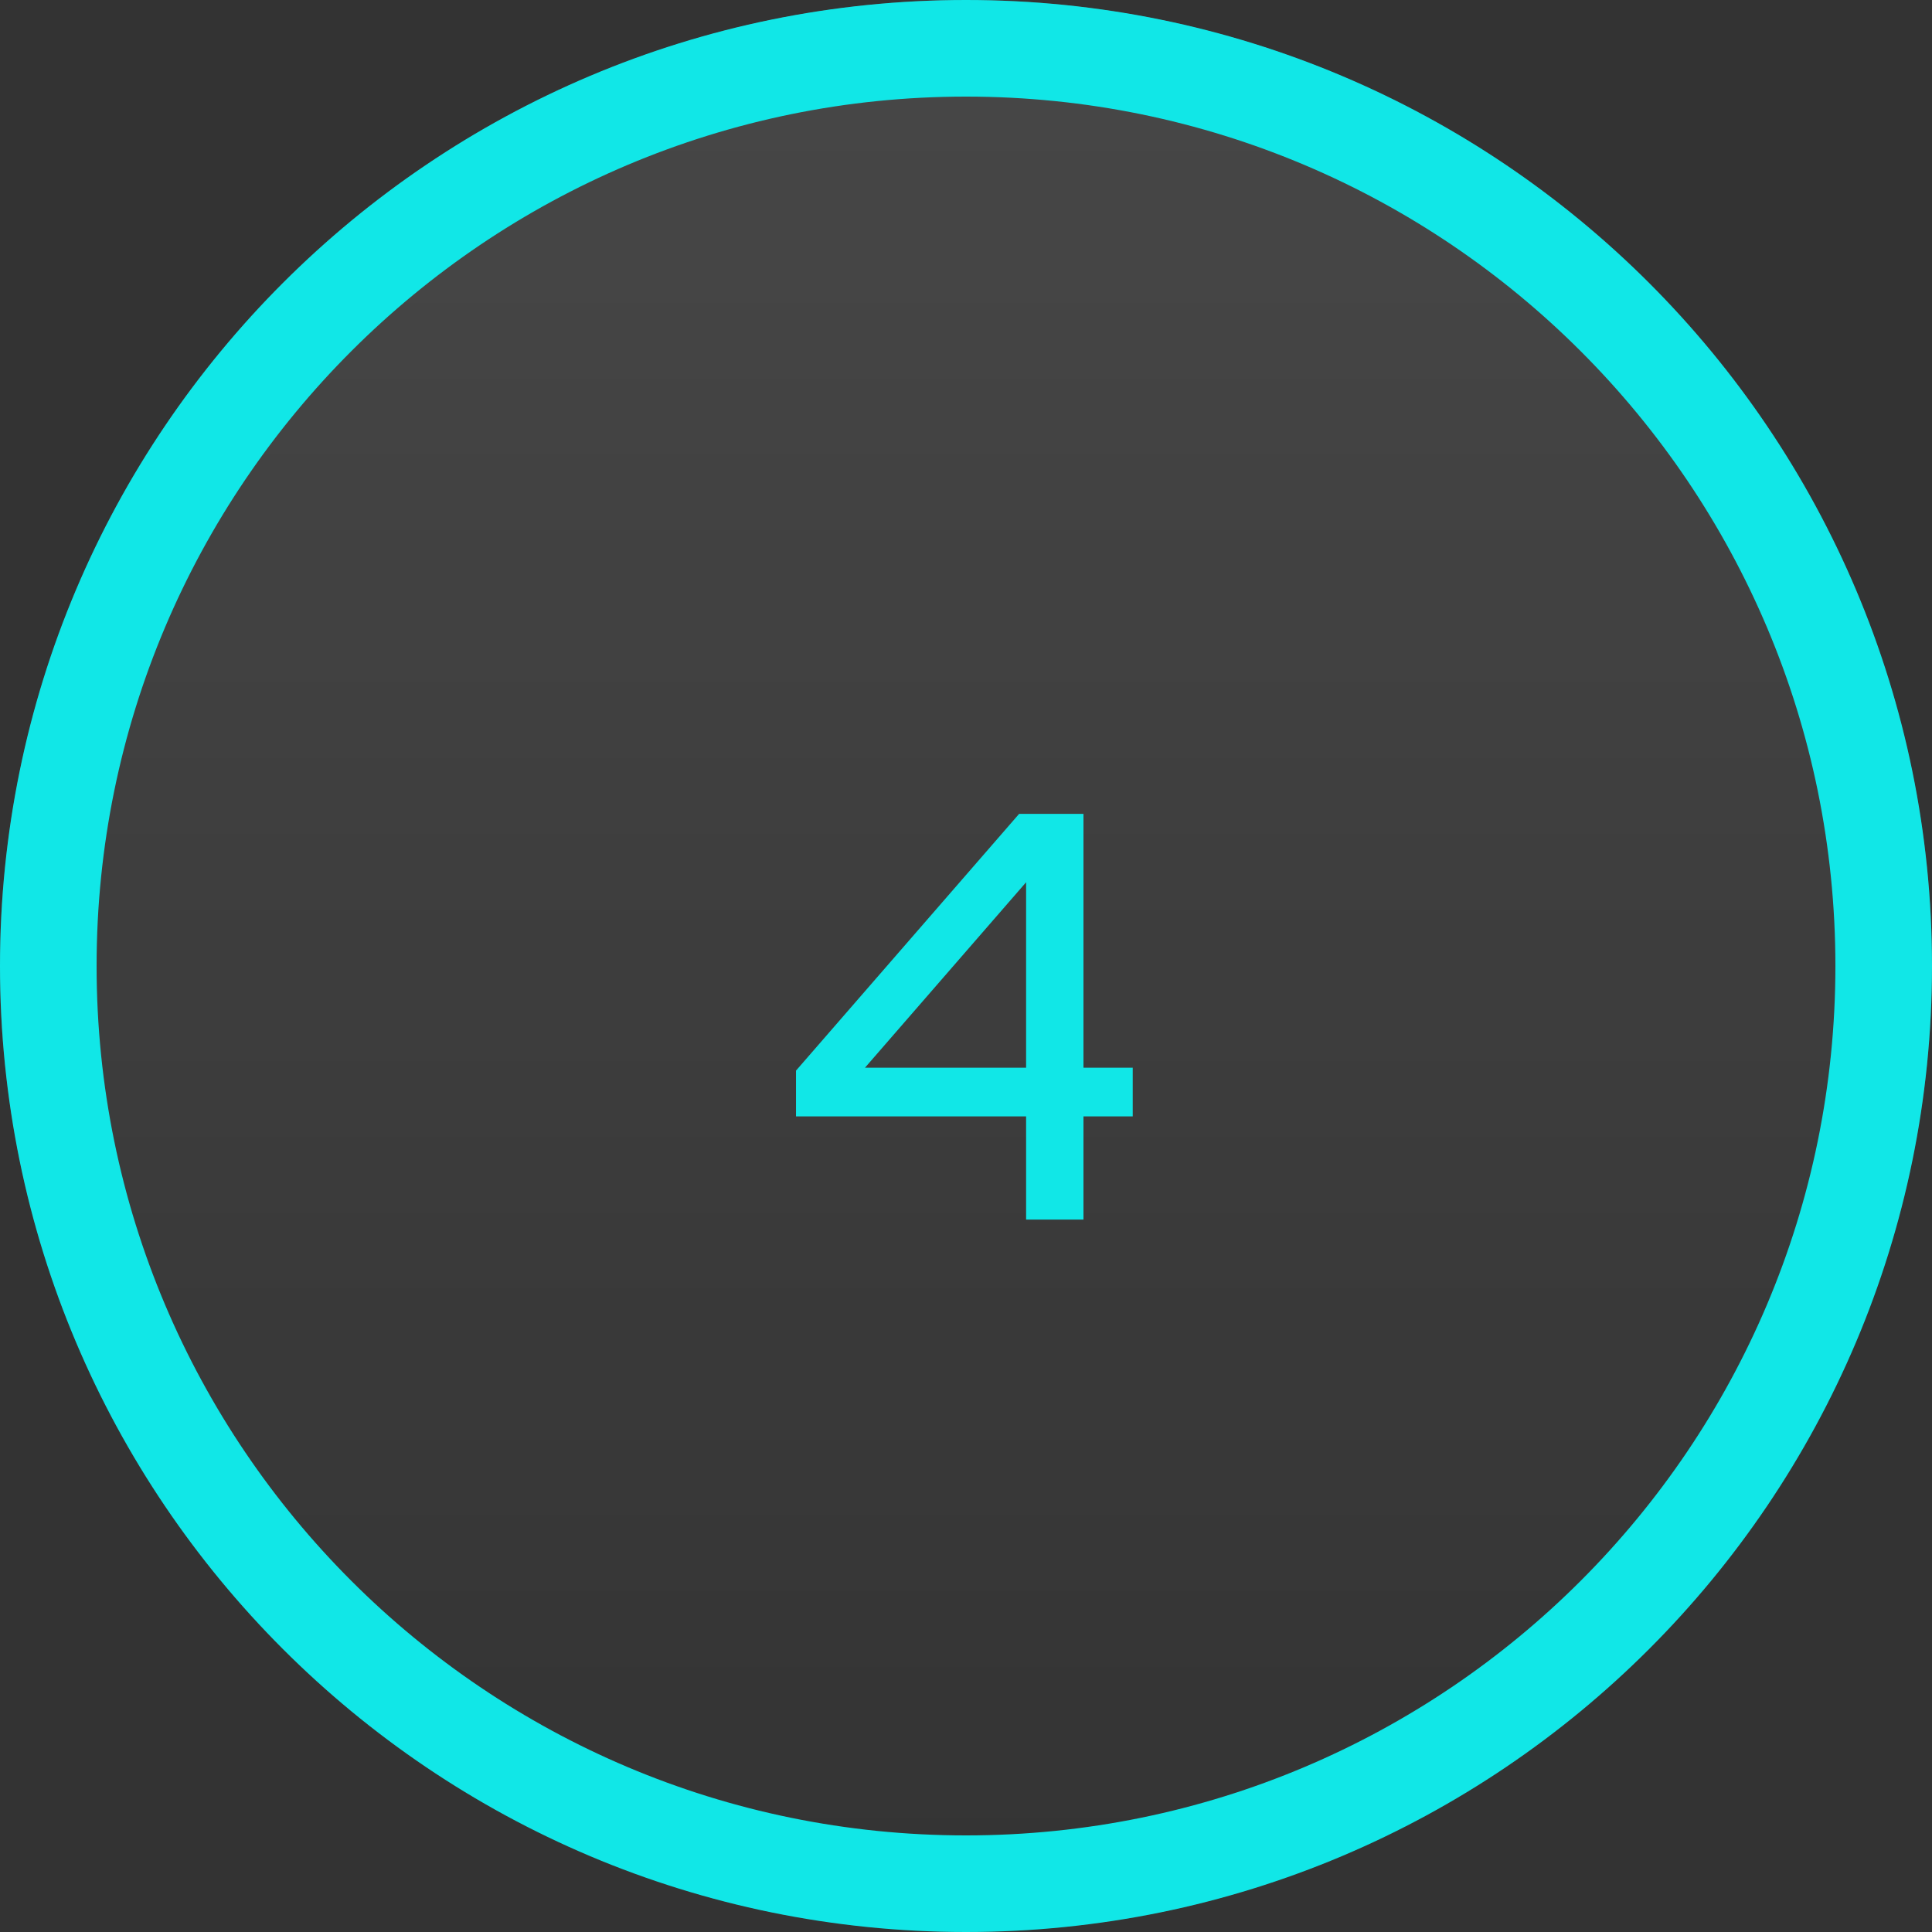
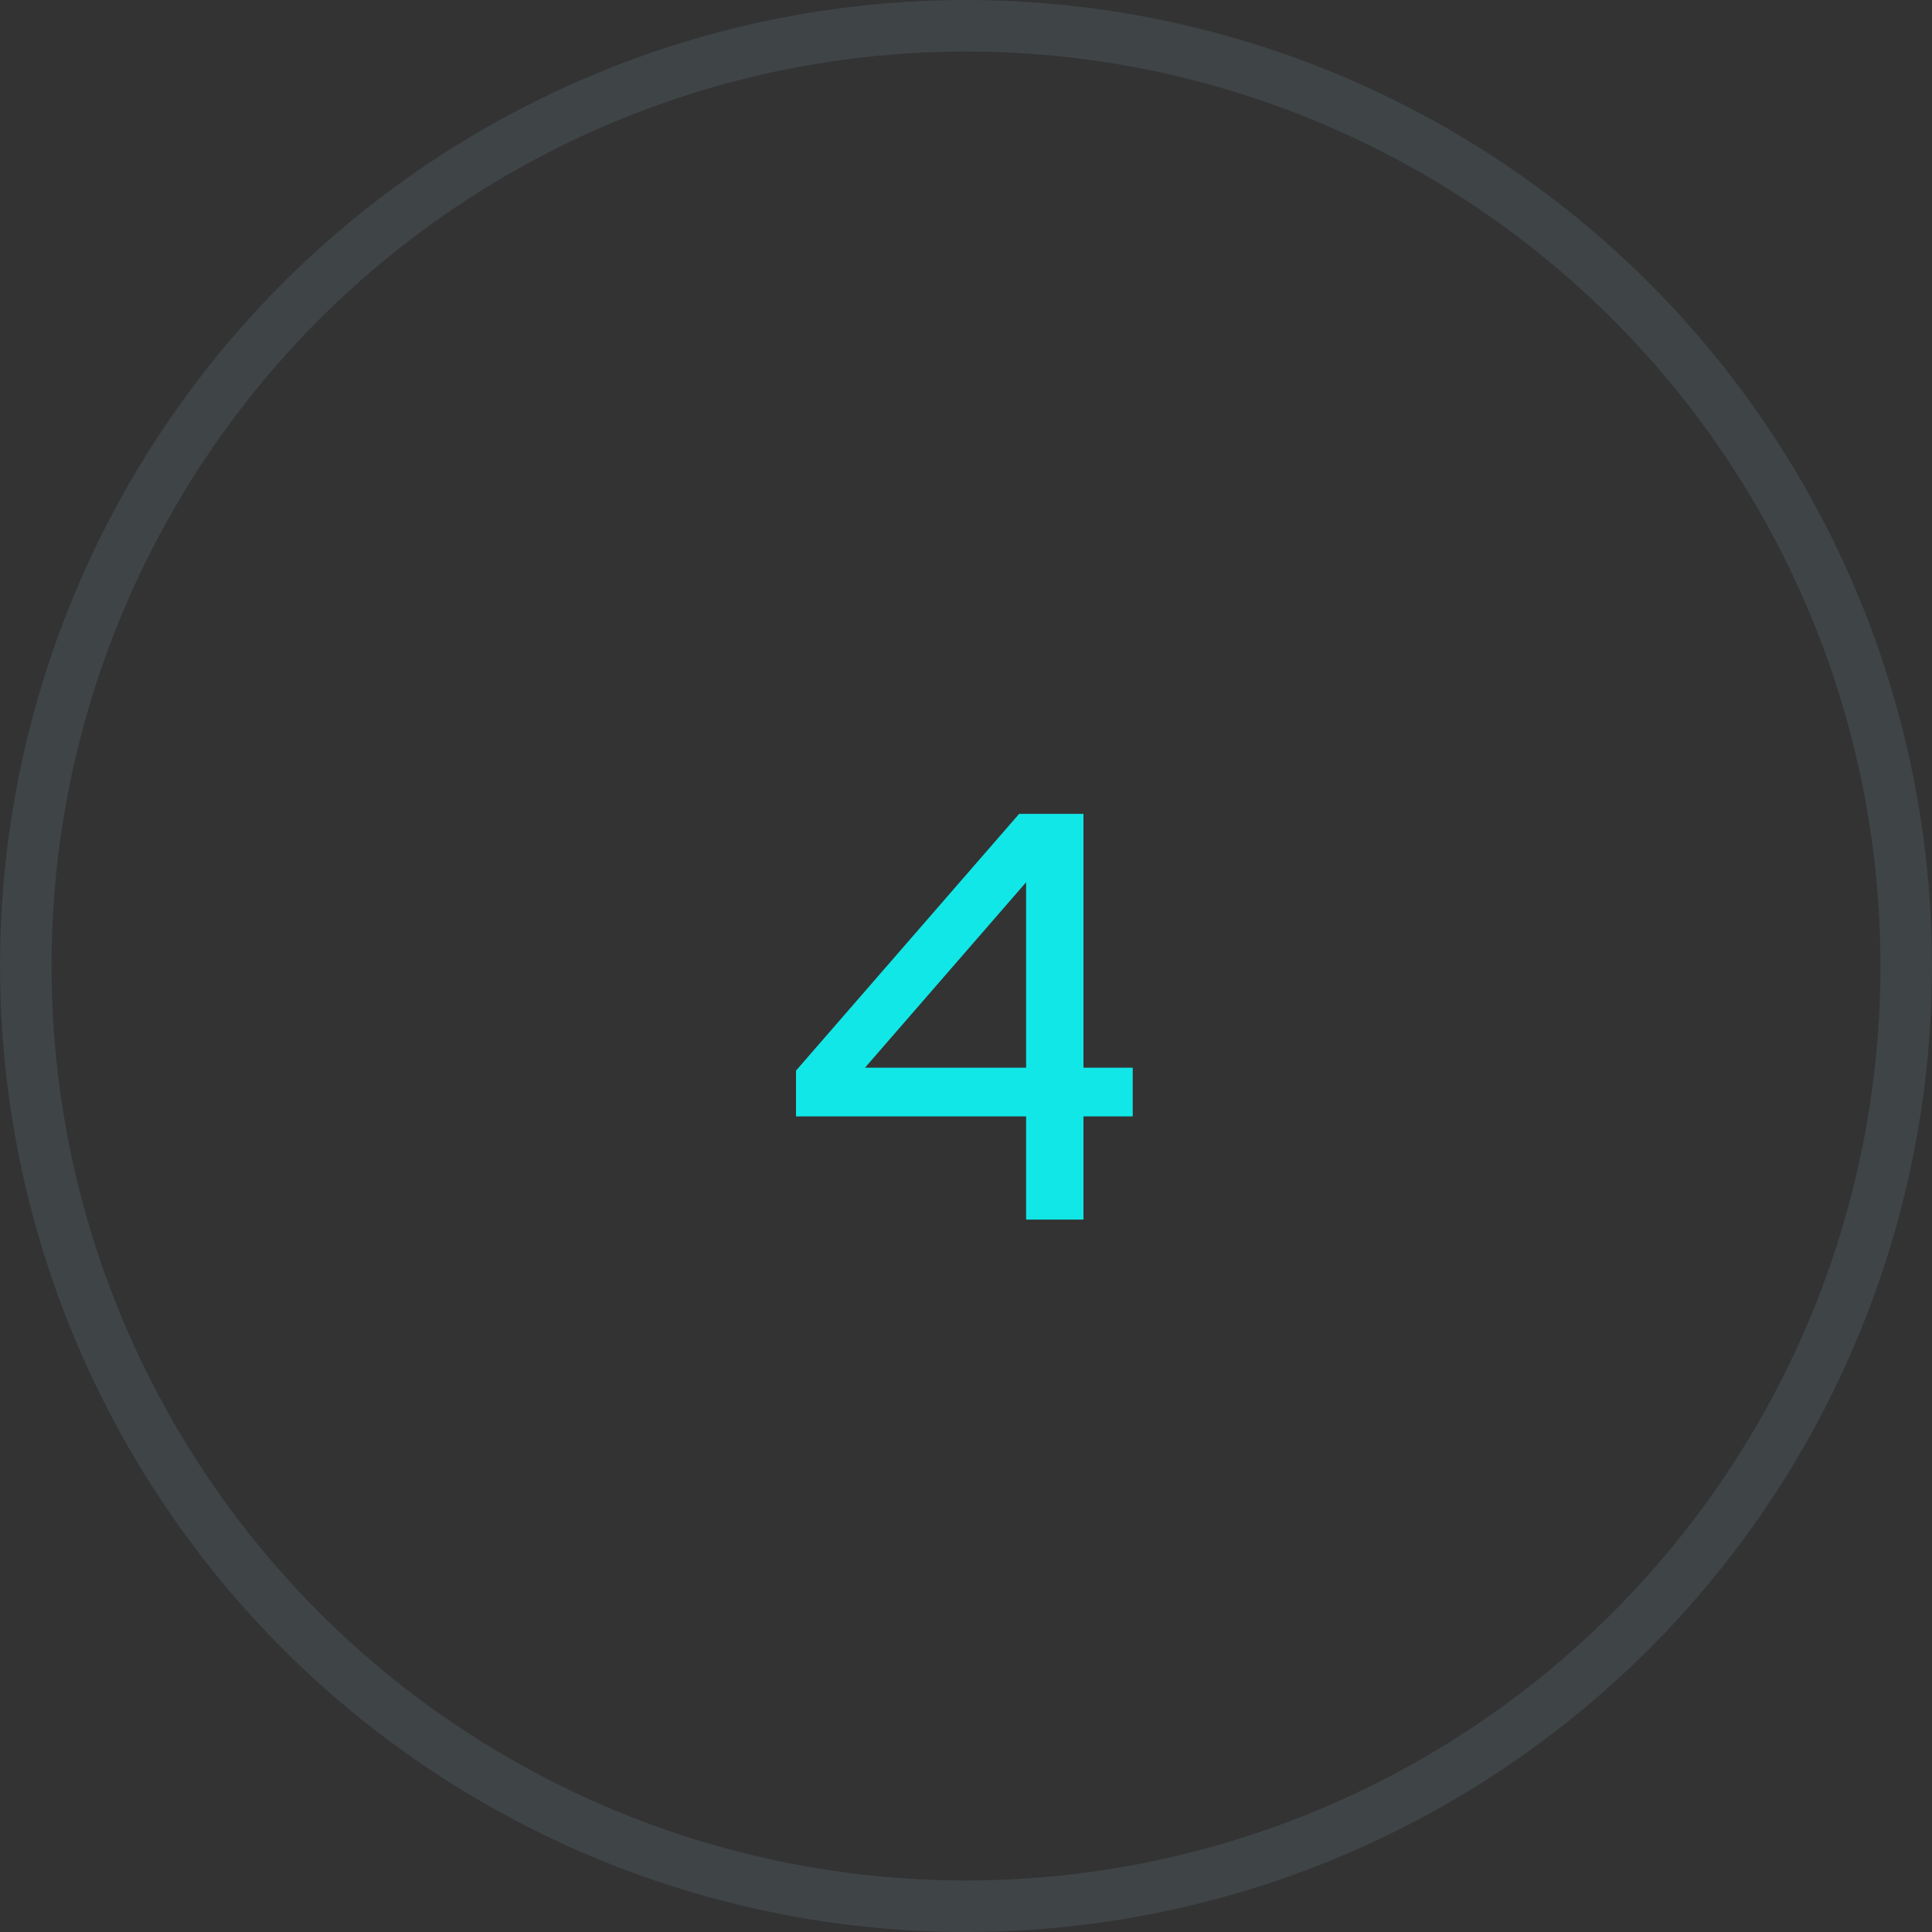
<svg xmlns="http://www.w3.org/2000/svg" width="80" height="80" viewBox="0 0 80 80" fill="none">
  <rect x="0" y="0" width="80" height="80" fill="#333333" stroke="none" />
-   <circle cx="40" cy="40" r="40" fill="url(#paint0_linear_44_554)" />
  <circle cx="40" cy="40" r="38.933" stroke="#ADE1FF" stroke-opacity="0.1" stroke-width="2.133" />
-   <path d="M80 40C80 62.091 62.091 80 40 80C17.909 80 0 62.091 0 40C0 17.909 17.909 0 40 0C62.091 0 80 17.909 80 40ZM4 40C4 59.882 20.118 76 40 76C59.882 76 76 59.882 76 40C76 20.118 59.882 4 40 4C20.118 4 4 20.118 4 40Z" fill="#11E7E7" />
  <path d="M42.489 50.5V46.228H32.961V44.332L42.2 33.7H44.864V44.212H46.904V46.228H44.864V50.5H42.489ZM35.816 44.212H42.489V36.532L35.816 44.212Z" fill="#11E7E7" />
  <defs>
    <linearGradient id="paint0_linear_44_554" x1="40" y1="0" x2="40" y2="80" gradientUnits="userSpaceOnUse">
      <stop stop-color="white" stop-opacity="0.1" />
      <stop offset="1" stop-color="white" stop-opacity="0" />
    </linearGradient>
  </defs>
</svg>